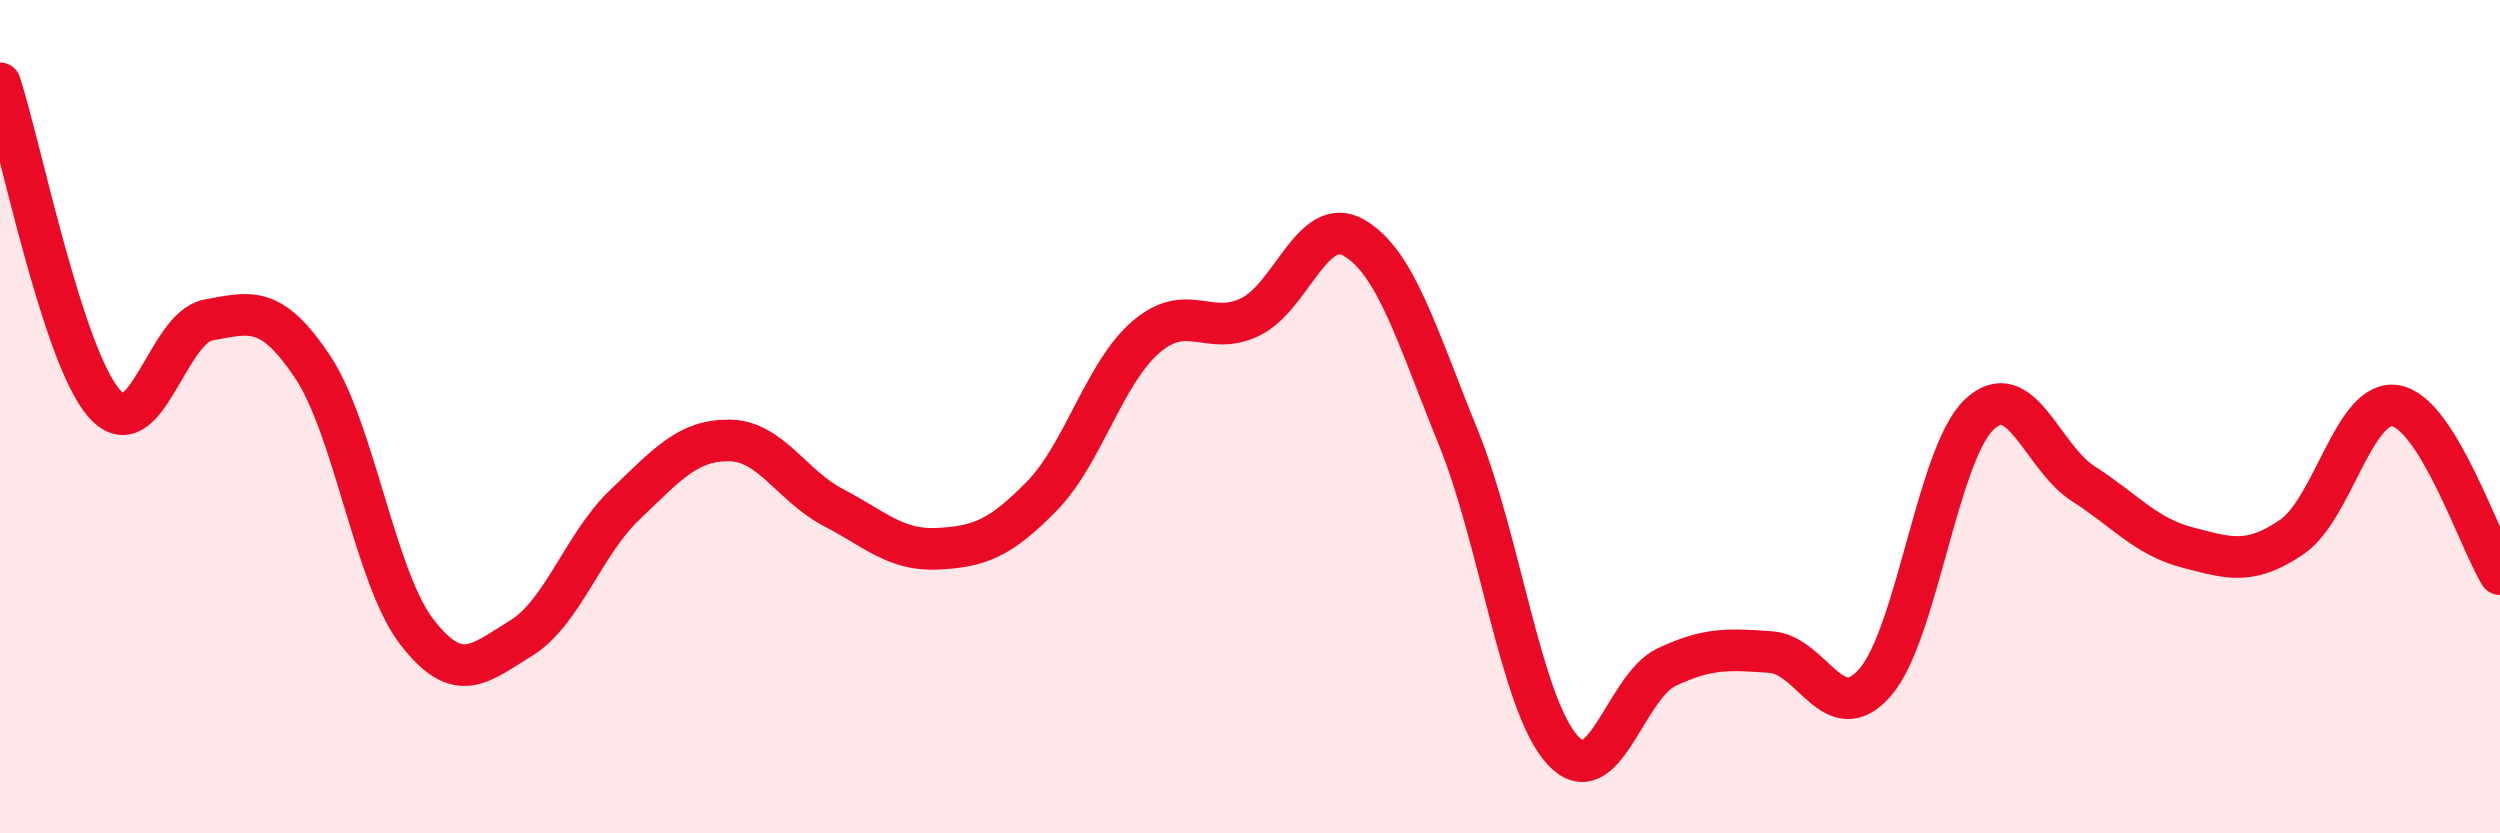
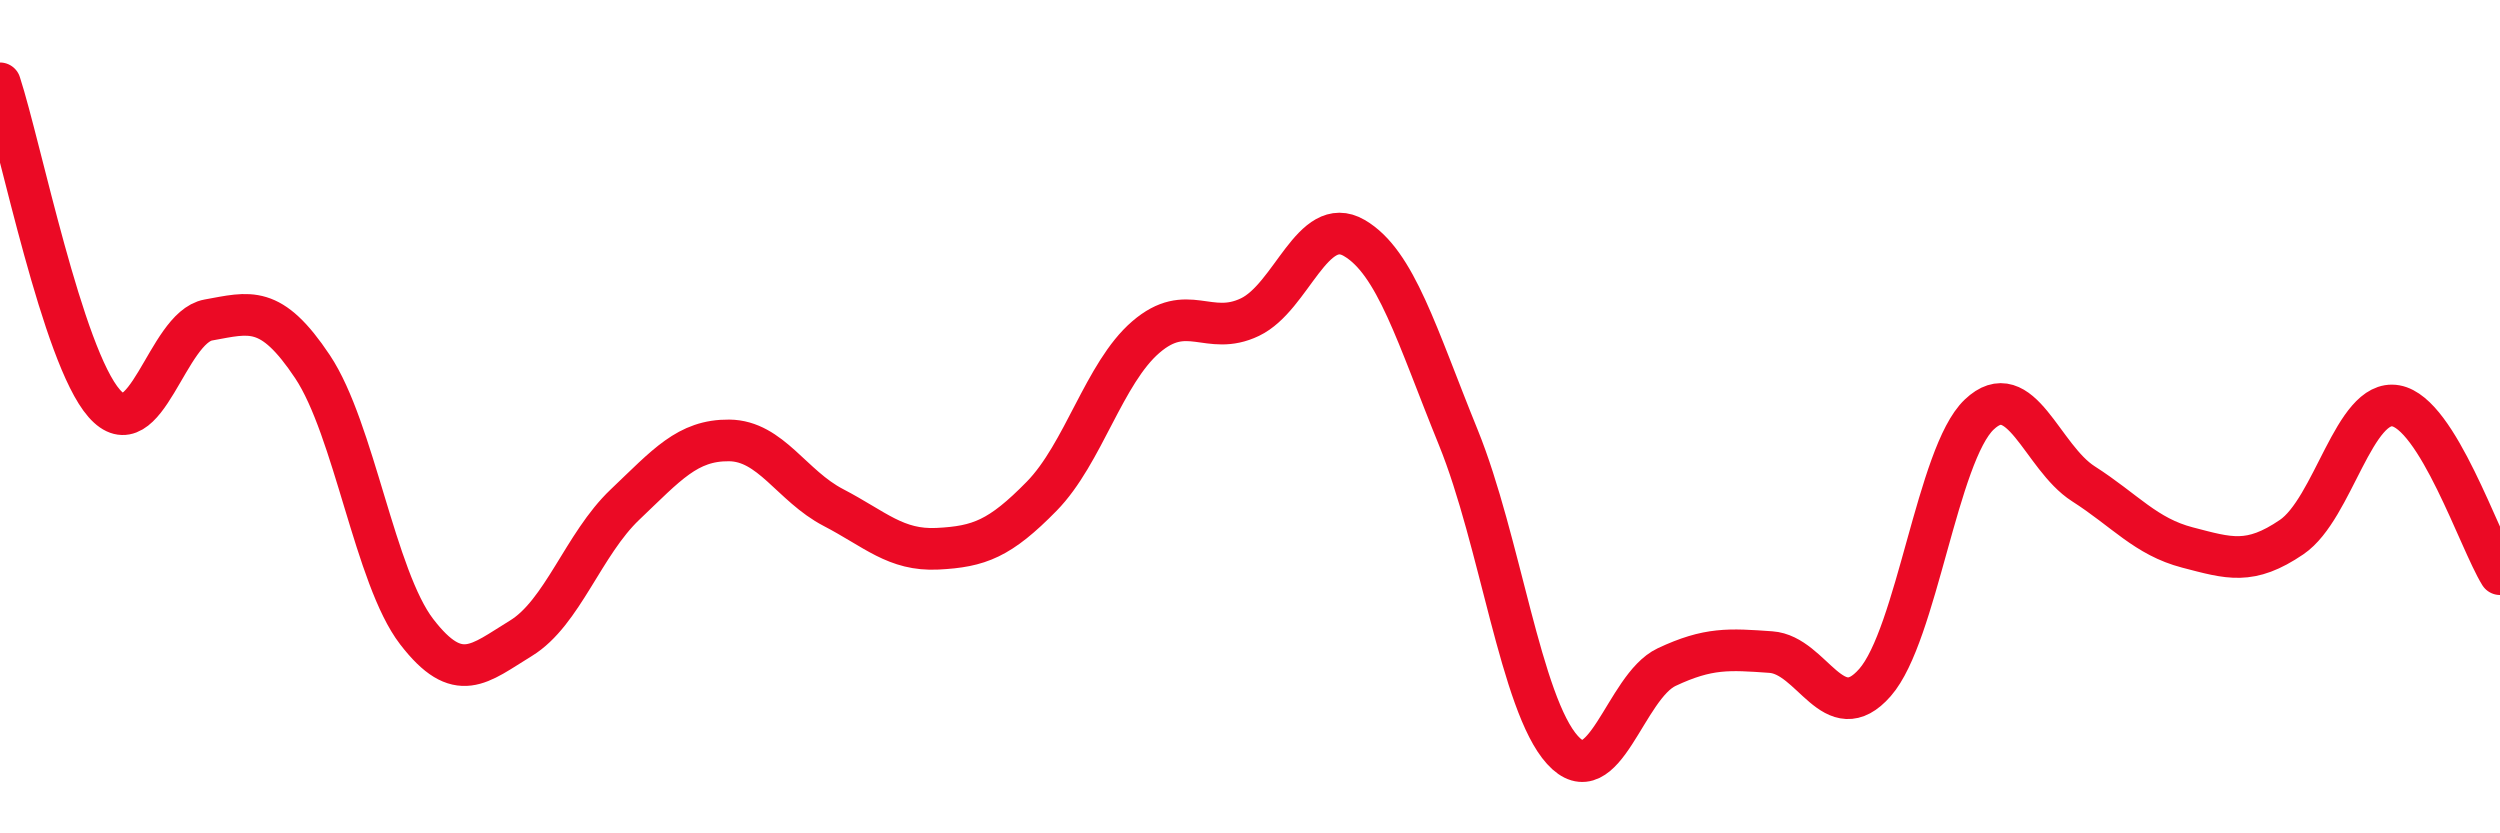
<svg xmlns="http://www.w3.org/2000/svg" width="60" height="20" viewBox="0 0 60 20">
-   <path d="M 0,2 C 0.5,3.54 1.5,8.54 2.5,9.68 C 3.5,10.82 4,7.86 5,7.68 C 6,7.5 6.5,7.3 7.5,8.8 C 8.5,10.3 9,13.86 10,15.16 C 11,16.46 11.5,15.93 12.5,15.32 C 13.5,14.71 14,13.06 15,12.11 C 16,11.16 16.5,10.56 17.5,10.57 C 18.5,10.58 19,11.66 20,12.18 C 21,12.7 21.5,13.22 22.5,13.17 C 23.5,13.12 24,12.93 25,11.91 C 26,10.89 26.5,8.95 27.5,8.09 C 28.5,7.23 29,8.09 30,7.61 C 31,7.13 31.5,5.13 32.5,5.71 C 33.5,6.29 34,8.04 35,10.5 C 36,12.96 36.5,16.9 37.5,18 C 38.5,19.1 39,16.48 40,16.01 C 41,15.54 41.5,15.58 42.5,15.65 C 43.5,15.72 44,17.52 45,16.38 C 46,15.24 46.5,10.9 47.5,9.95 C 48.5,9 49,10.97 50,11.61 C 51,12.25 51.5,12.88 52.5,13.14 C 53.5,13.4 54,13.57 55,12.89 C 56,12.21 56.5,9.56 57.5,9.74 C 58.5,9.92 59.5,12.97 60,13.78L60 20L0 20Z" fill="#EB0A25" opacity="0.1" stroke-linecap="round" stroke-linejoin="round" />
  <path d="M 0,2 C 0.5,3.54 1.5,8.54 2.5,9.68 C 3.5,10.82 4,7.86 5,7.68 C 6,7.5 6.5,7.3 7.5,8.8 C 8.5,10.3 9,13.86 10,15.16 C 11,16.46 11.5,15.93 12.5,15.32 C 13.5,14.71 14,13.06 15,12.11 C 16,11.16 16.5,10.56 17.5,10.57 C 18.5,10.58 19,11.66 20,12.18 C 21,12.7 21.5,13.22 22.5,13.17 C 23.5,13.12 24,12.93 25,11.91 C 26,10.89 26.5,8.95 27.5,8.09 C 28.5,7.23 29,8.09 30,7.61 C 31,7.13 31.5,5.13 32.5,5.71 C 33.5,6.29 34,8.04 35,10.5 C 36,12.96 36.5,16.9 37.5,18 C 38.5,19.1 39,16.48 40,16.01 C 41,15.54 41.5,15.58 42.5,15.65 C 43.5,15.72 44,17.52 45,16.38 C 46,15.24 46.5,10.9 47.5,9.95 C 48.5,9 49,10.97 50,11.61 C 51,12.25 51.5,12.88 52.5,13.14 C 53.5,13.4 54,13.57 55,12.89 C 56,12.21 56.5,9.56 57.5,9.74 C 58.5,9.92 59.5,12.97 60,13.78" stroke="#EB0A25" stroke-width="1" fill="none" stroke-linecap="round" stroke-linejoin="round" />
</svg>